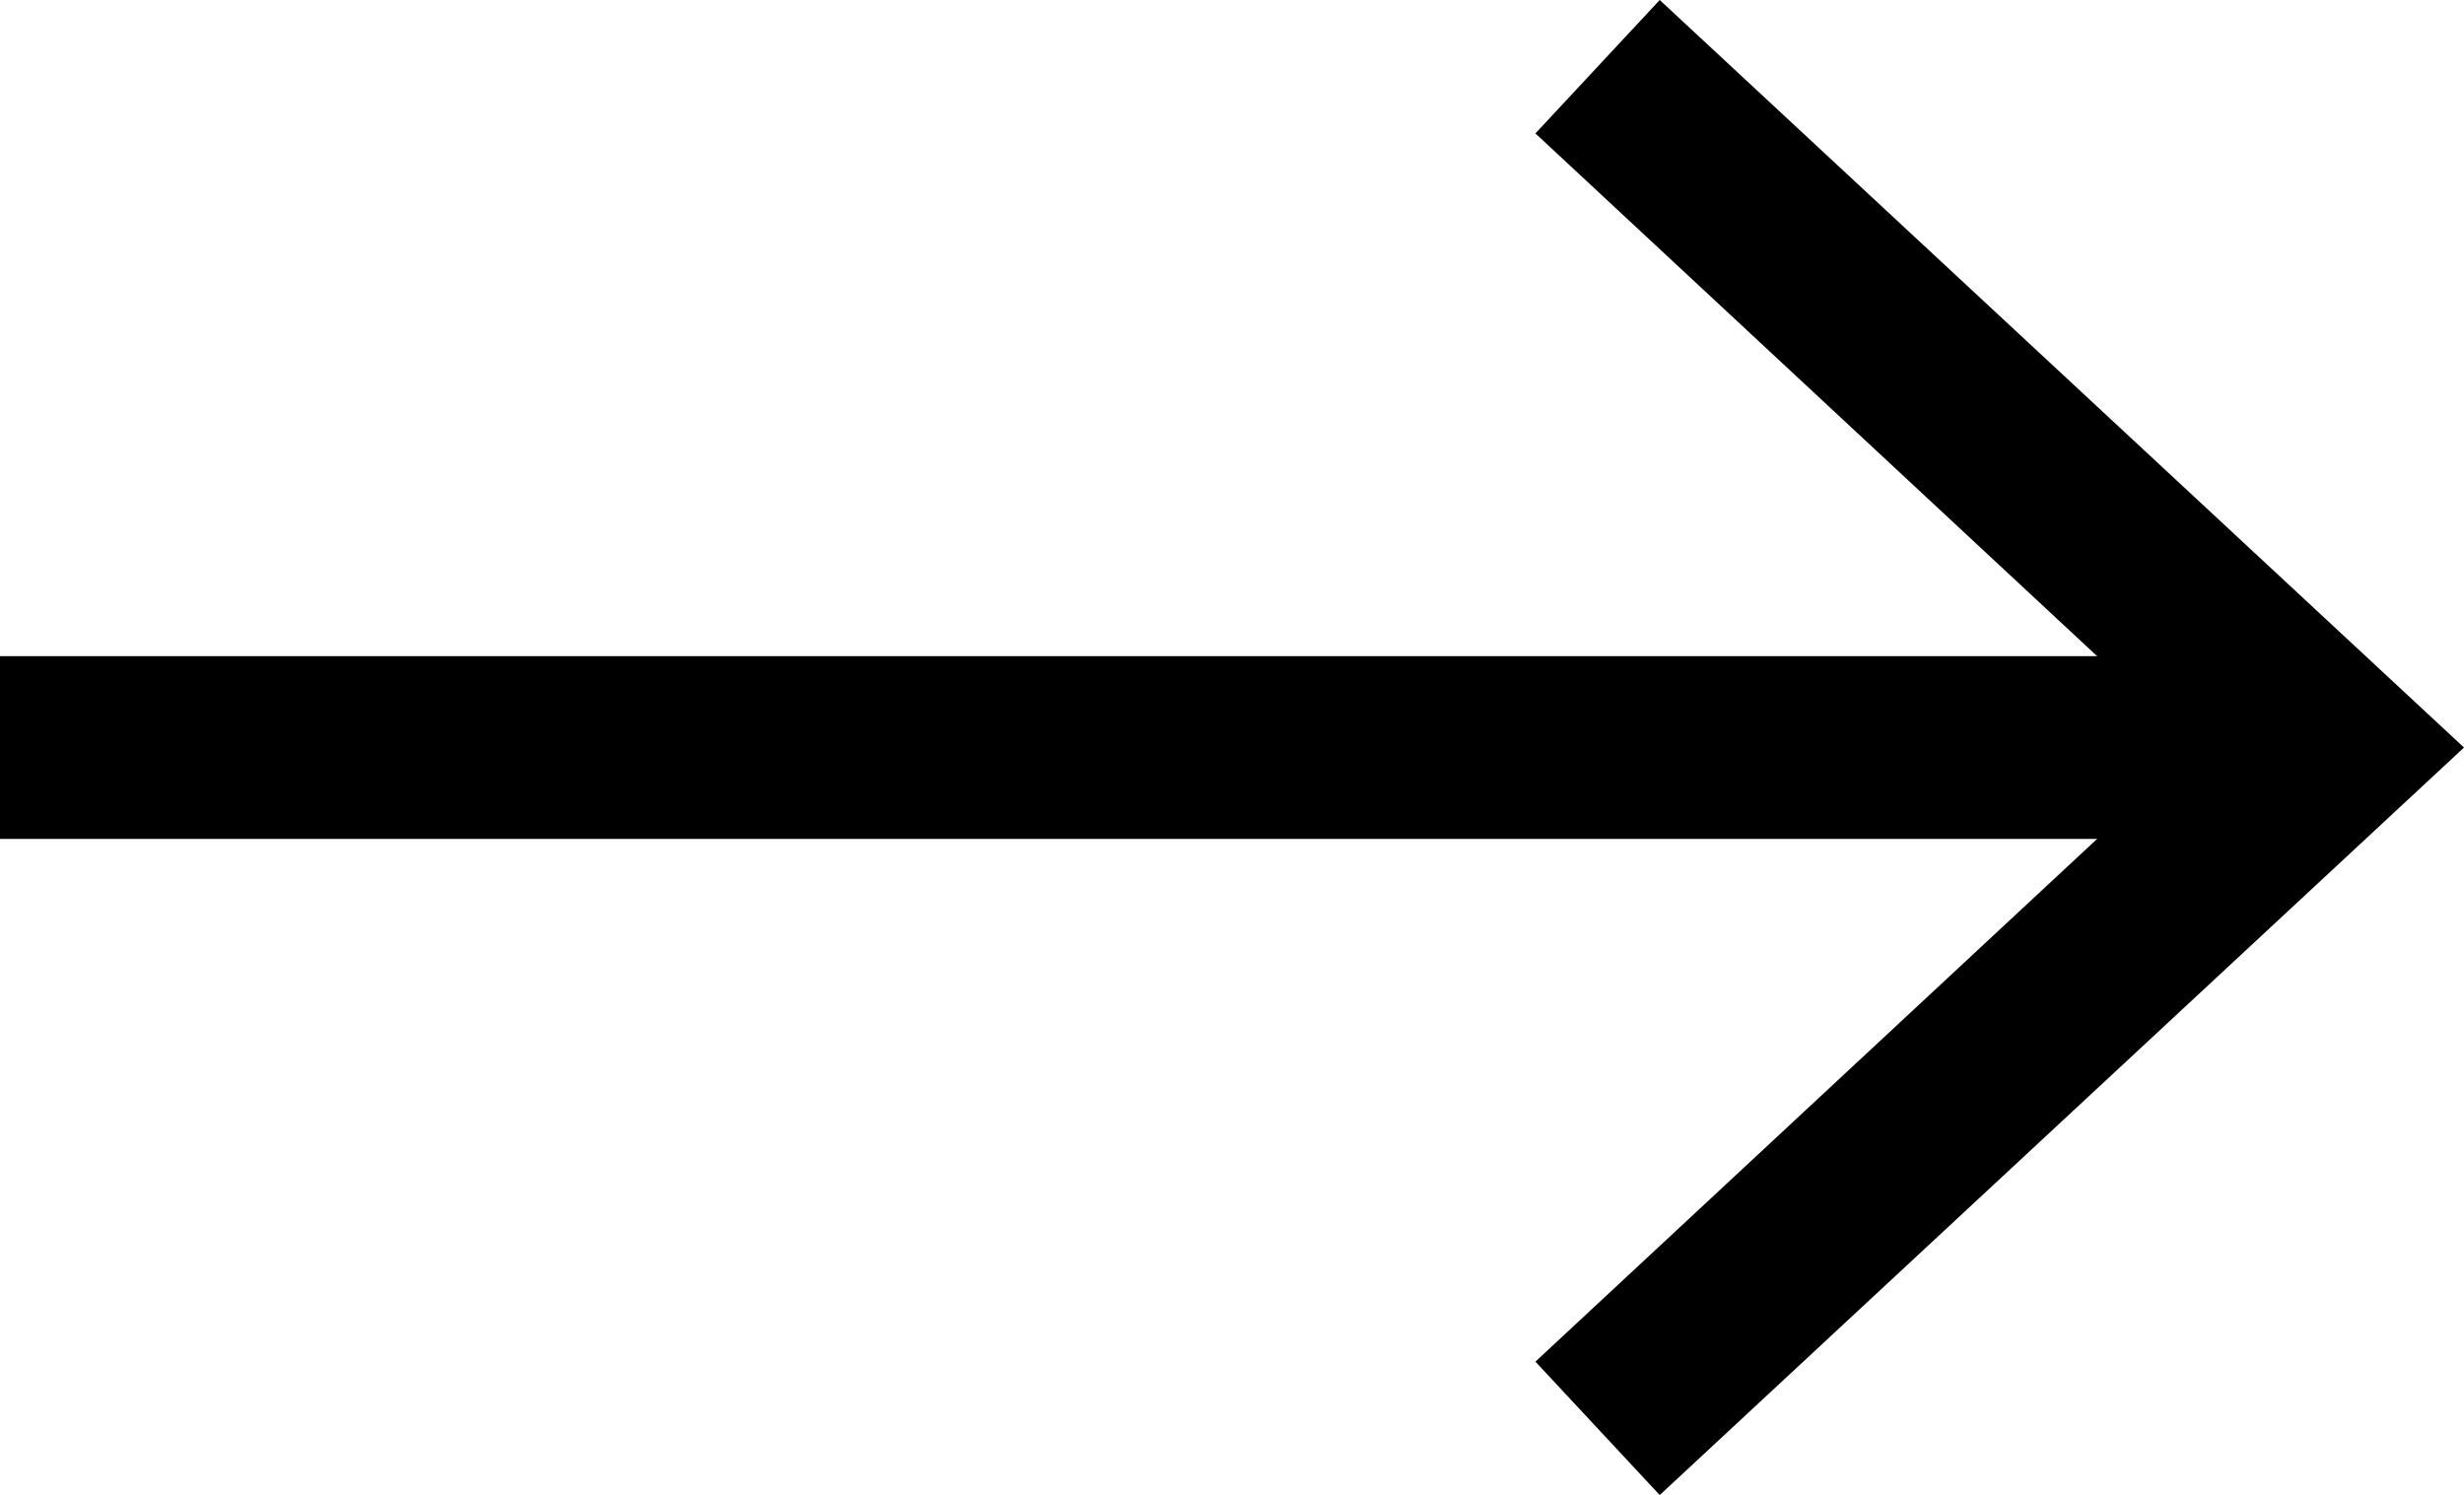
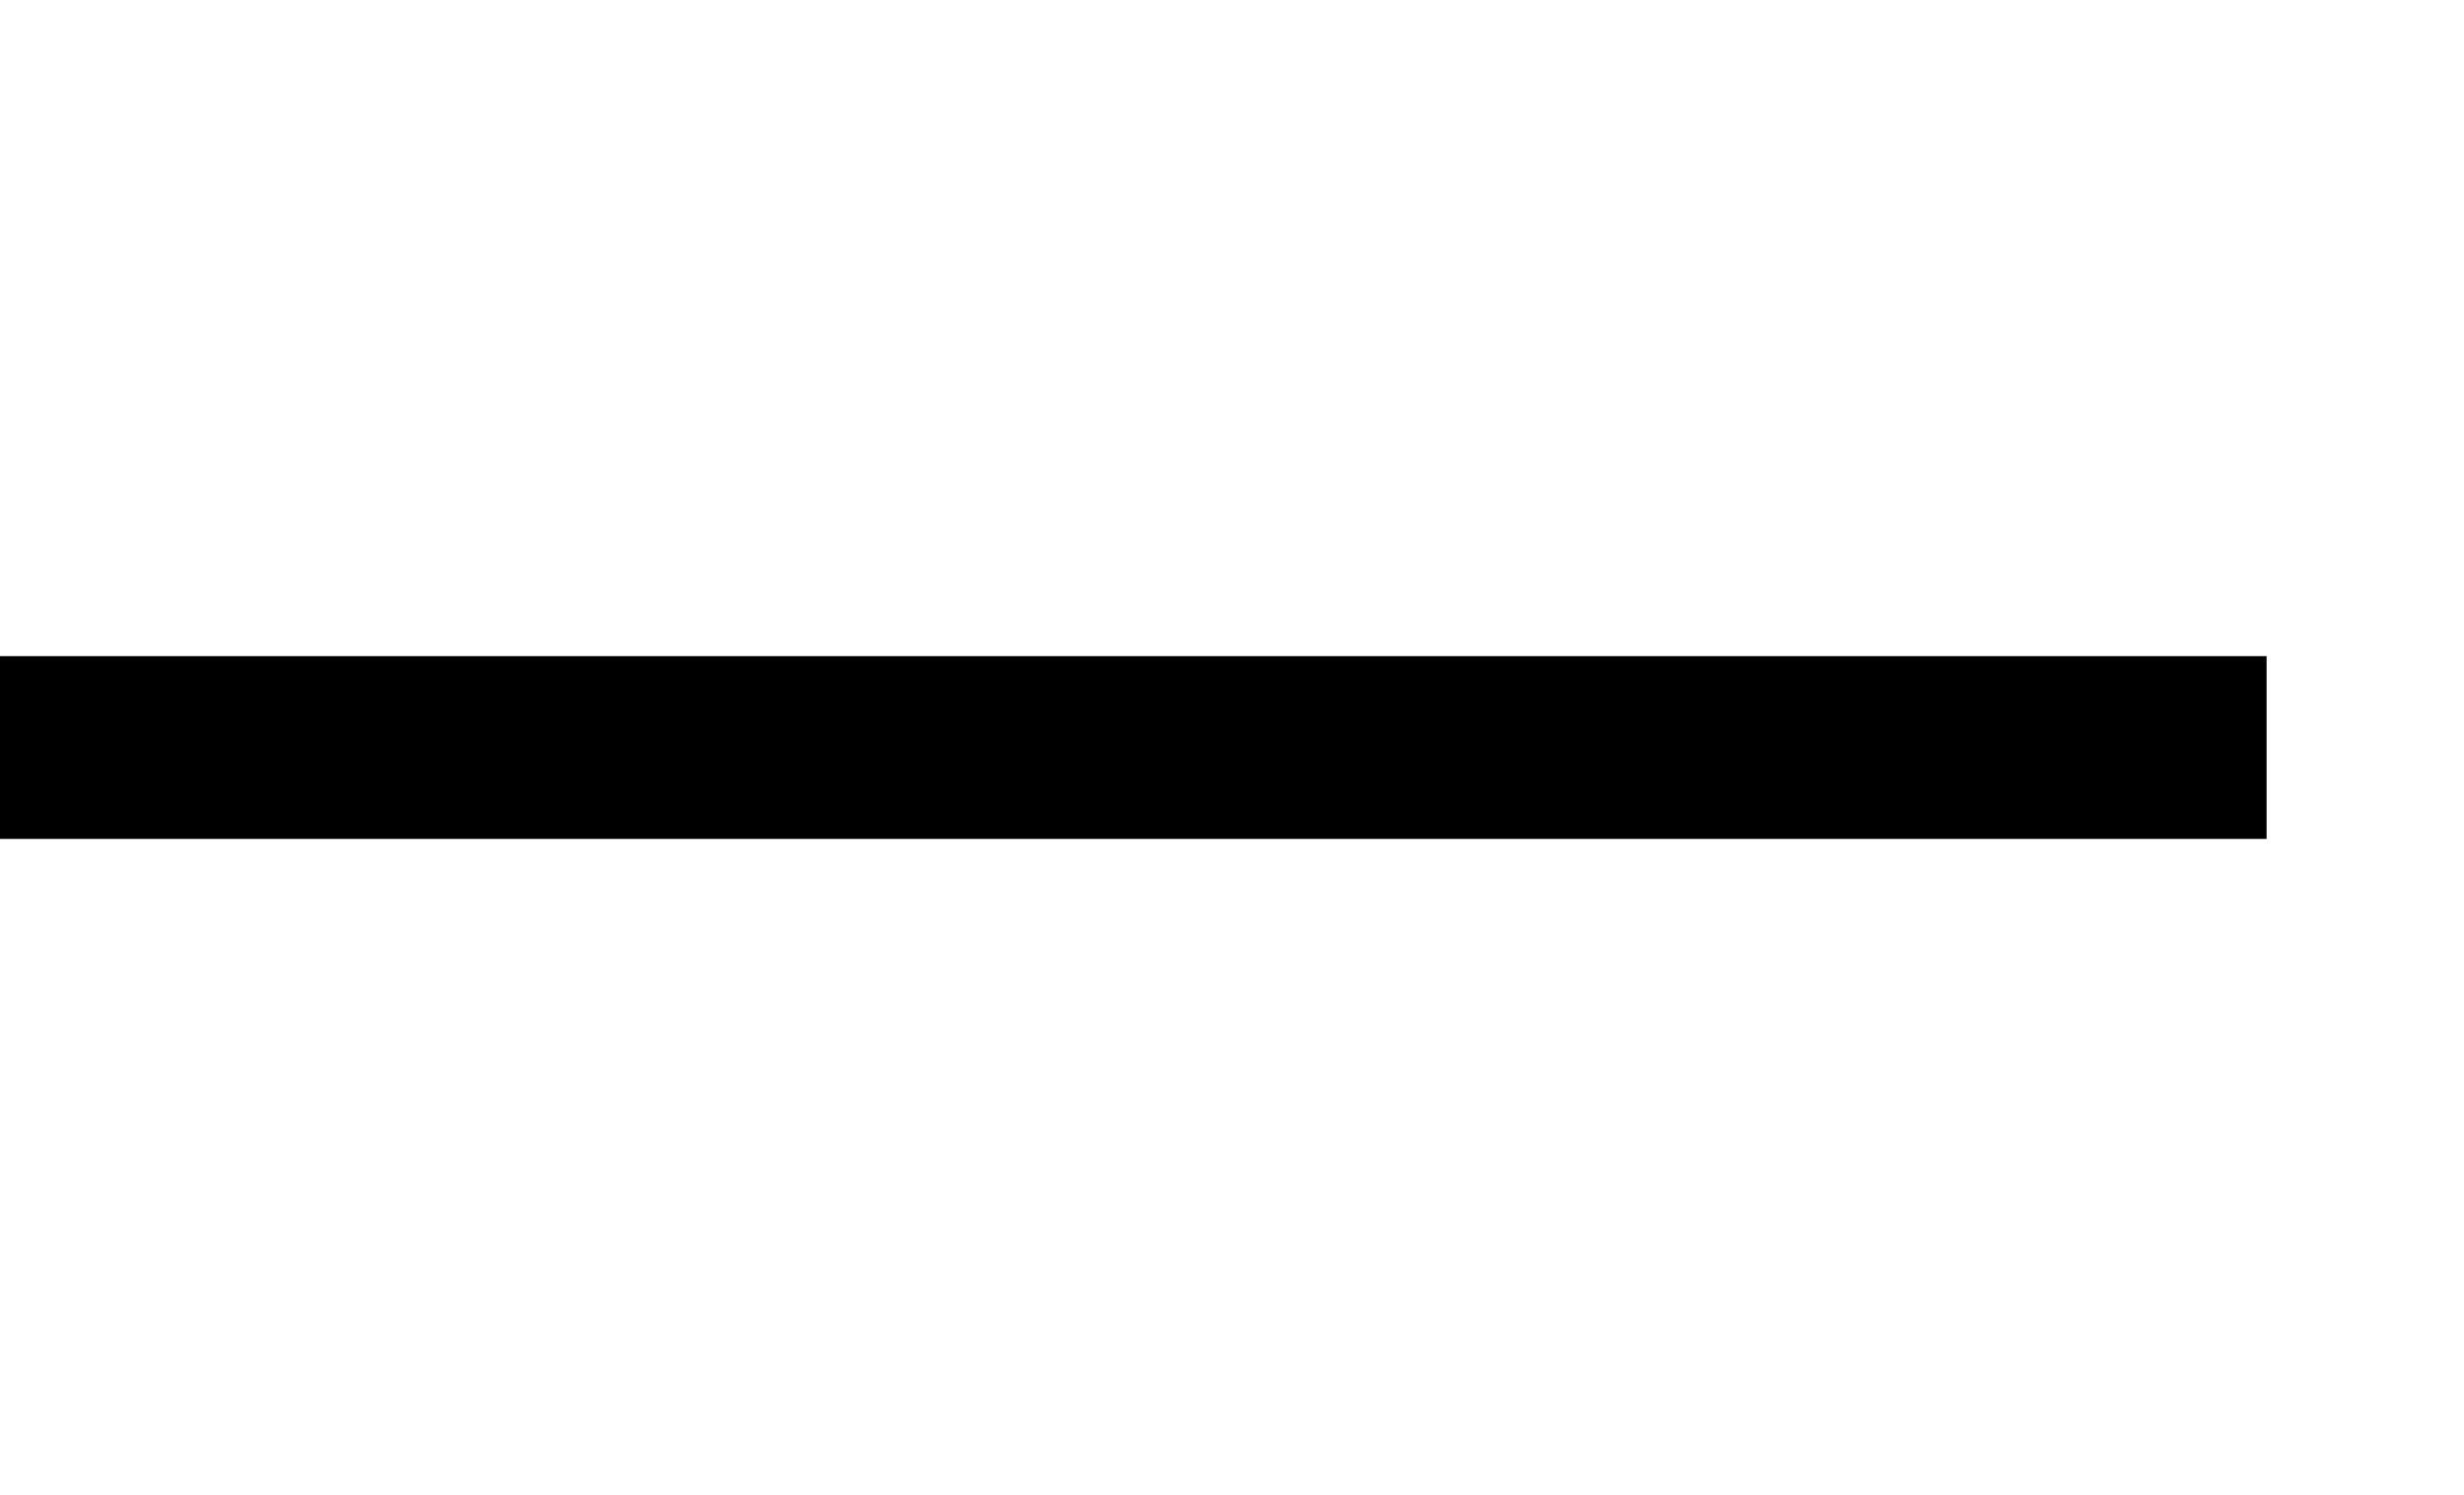
<svg xmlns="http://www.w3.org/2000/svg" id="Layer_1" data-name="Layer 1" width="13.48" height="8.18" viewBox="0 0 13.48 8.18">
  <line y1="4.09" x2="12.4" y2="4.09" style="fill: none; stroke: #000; stroke-miterlimit: 10;" />
-   <polygon points="9.08 8.18 8.4 7.45 12.01 4.09 8.4 .73 9.08 0 13.48 4.09 9.08 8.18" style="stroke-width: 0px;" />
</svg>